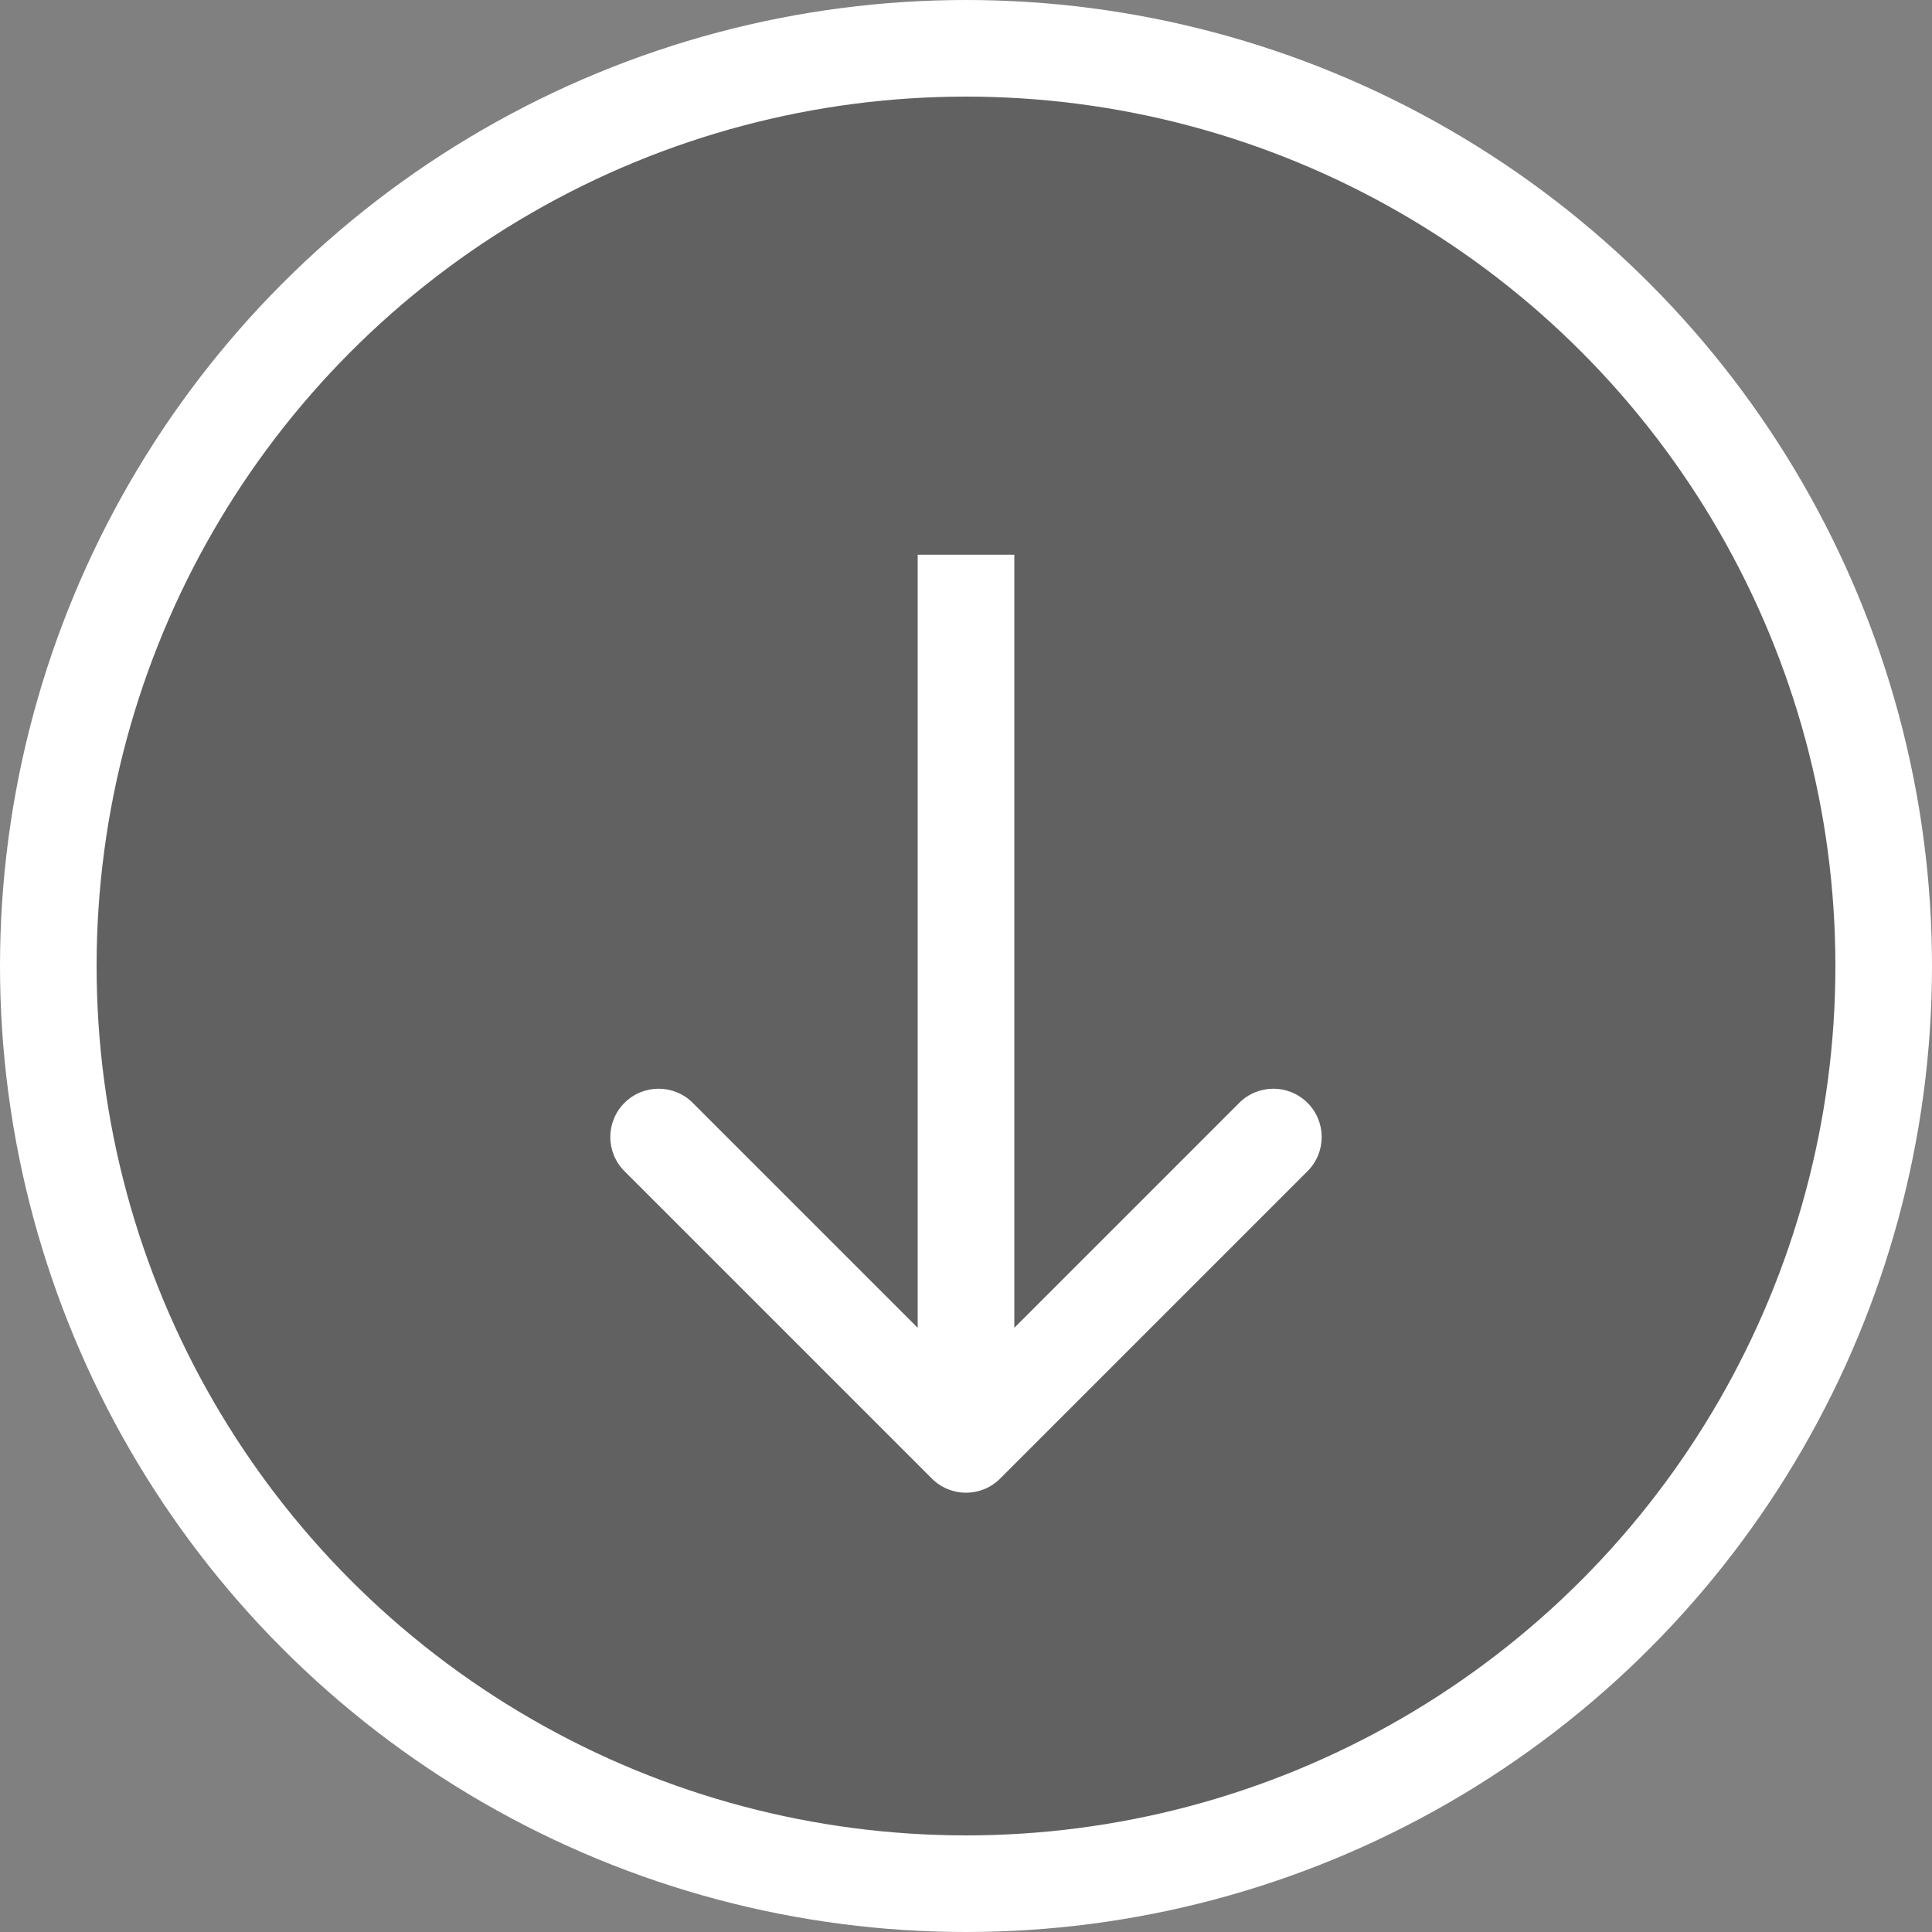
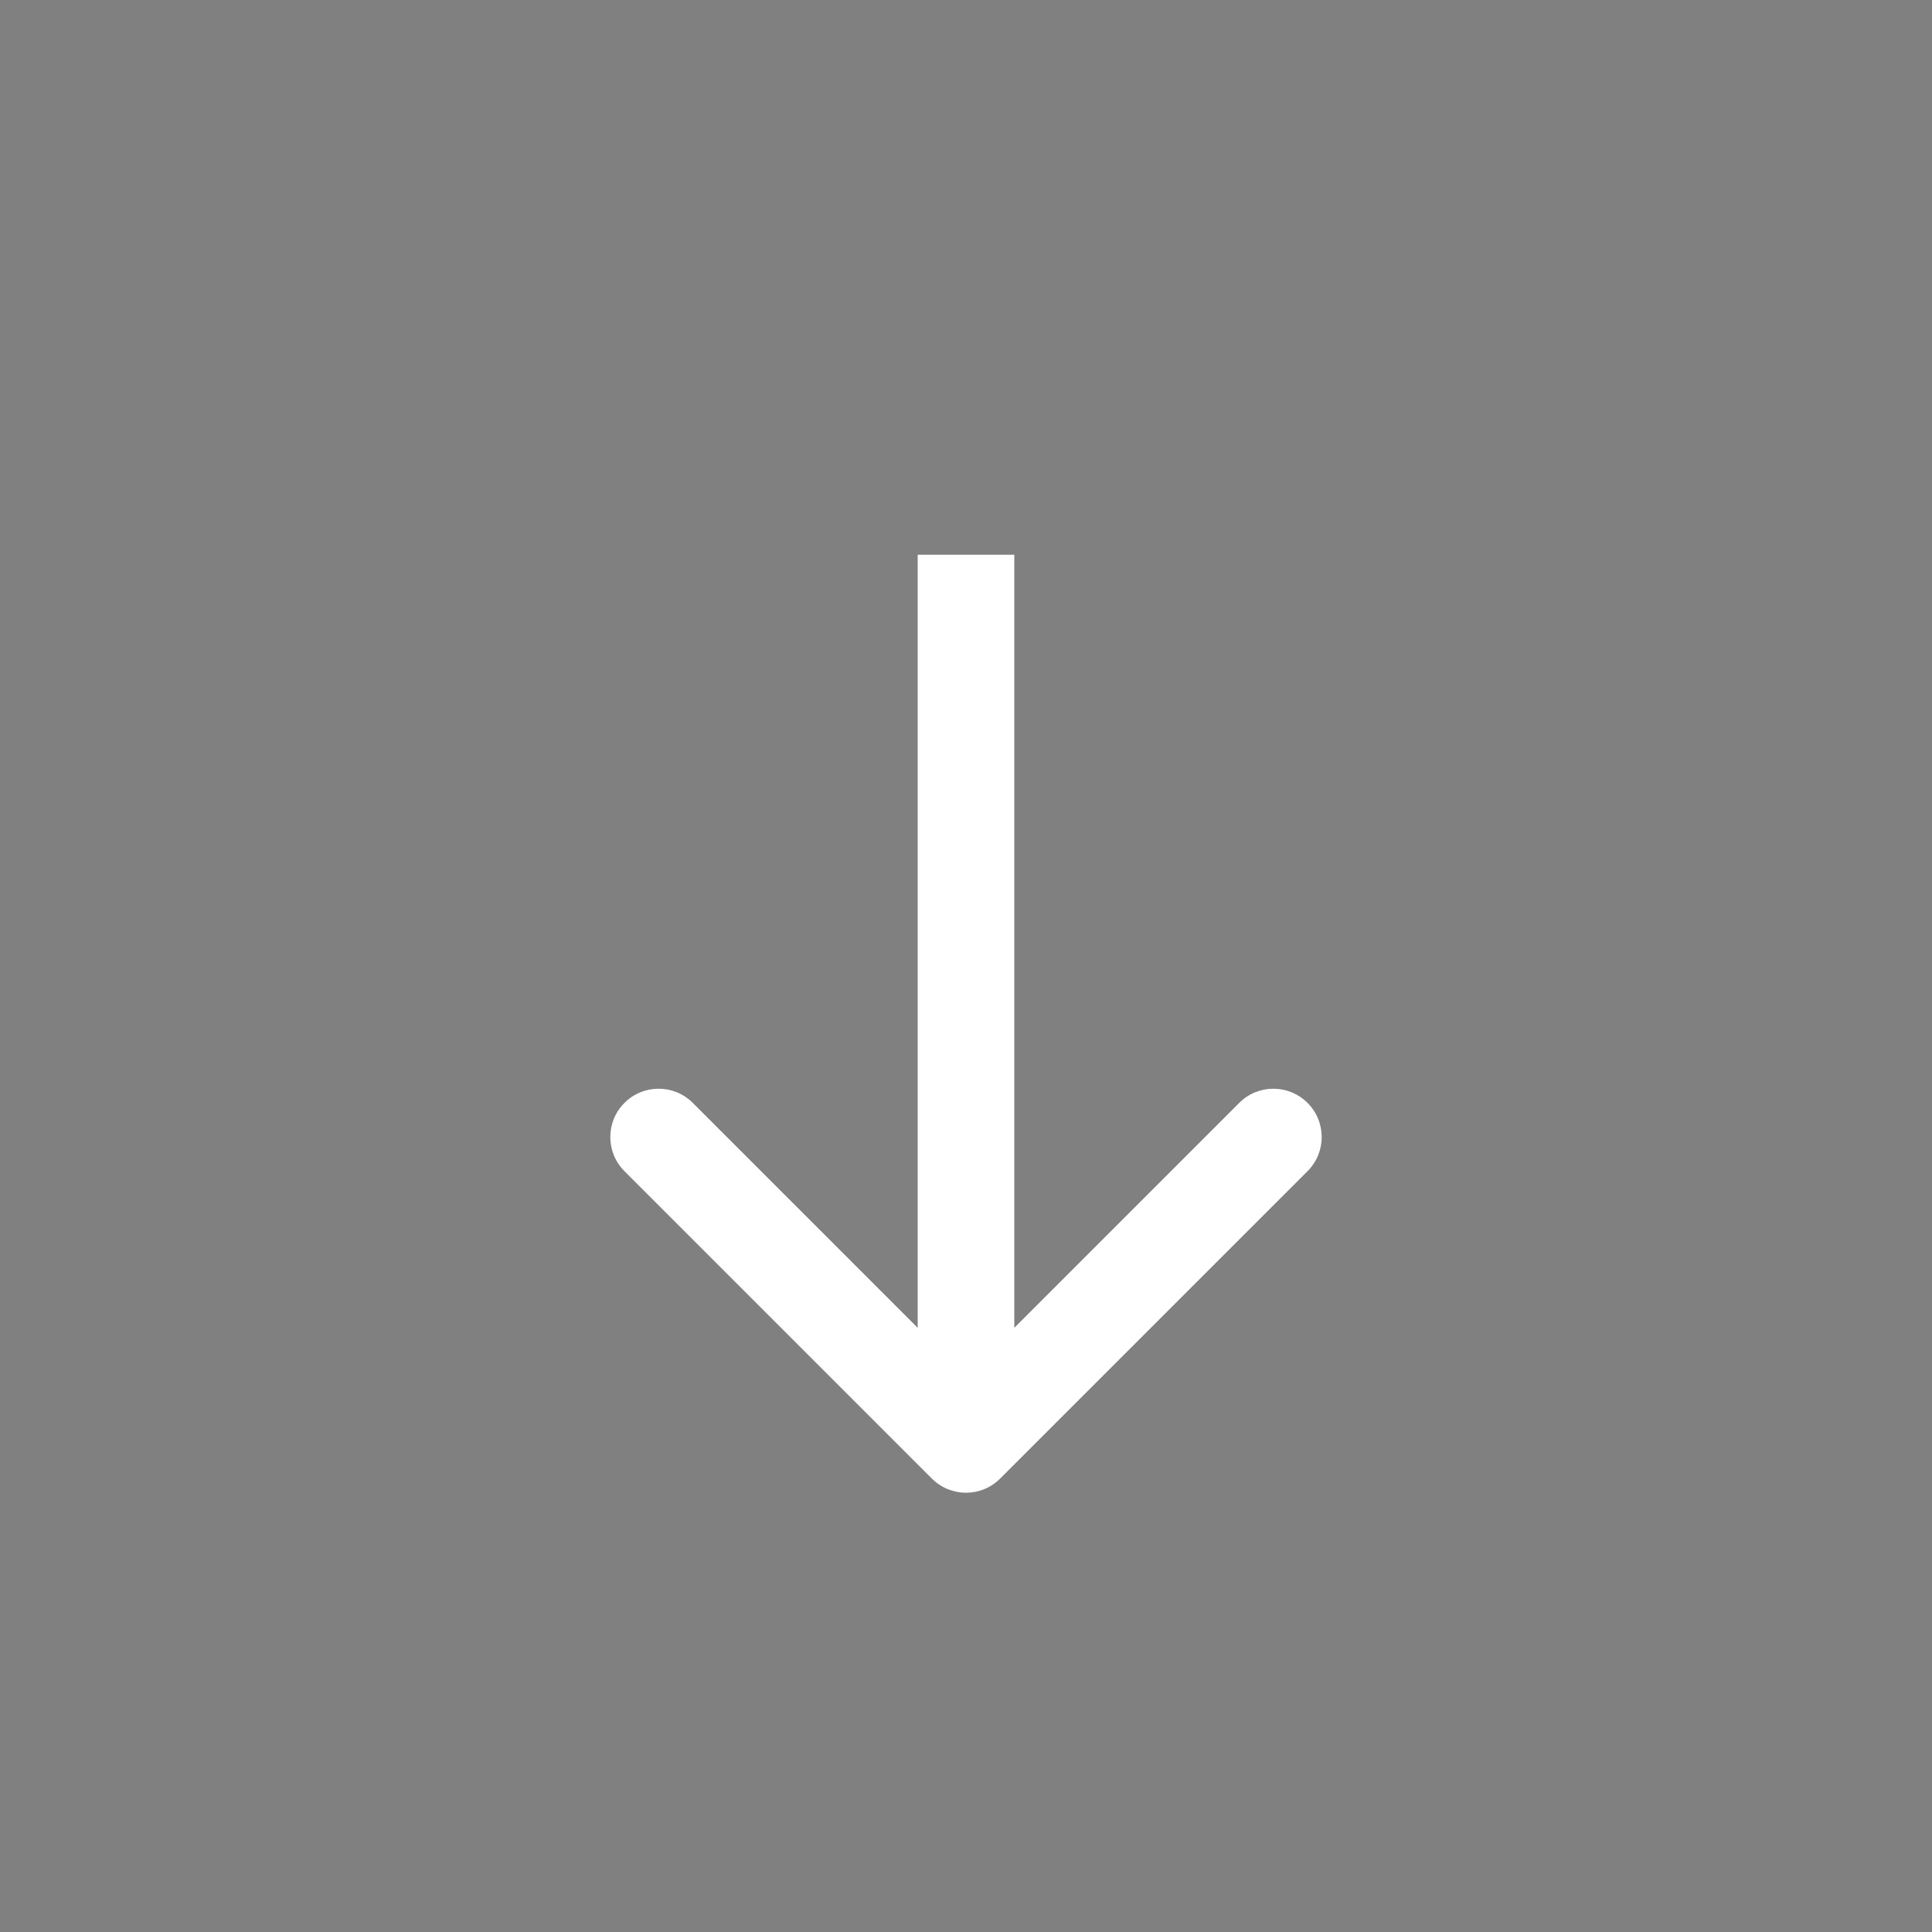
<svg xmlns="http://www.w3.org/2000/svg" width="40" height="40" viewBox="0 0 40 40" fill="none">
  <rect x="0" y="0" width="40" height="40" fill="#808080" stroke="none" />
-   <circle cx="20" cy="20" r="19" fill="#1A1A1A" fill-opacity="0.3" stroke="white" stroke-width="2" />
  <path d="M19.293 30.612C19.683 31.003 20.317 31.003 20.707 30.612L27.071 24.248C27.462 23.858 27.462 23.224 27.071 22.834C26.68 22.443 26.047 22.443 25.657 22.834L20 28.491L14.343 22.834C13.953 22.443 13.319 22.443 12.929 22.834C12.538 23.224 12.538 23.858 12.929 24.248L19.293 30.612ZM19 11.485V29.905H21V11.485H19Z" fill="white" />
</svg>